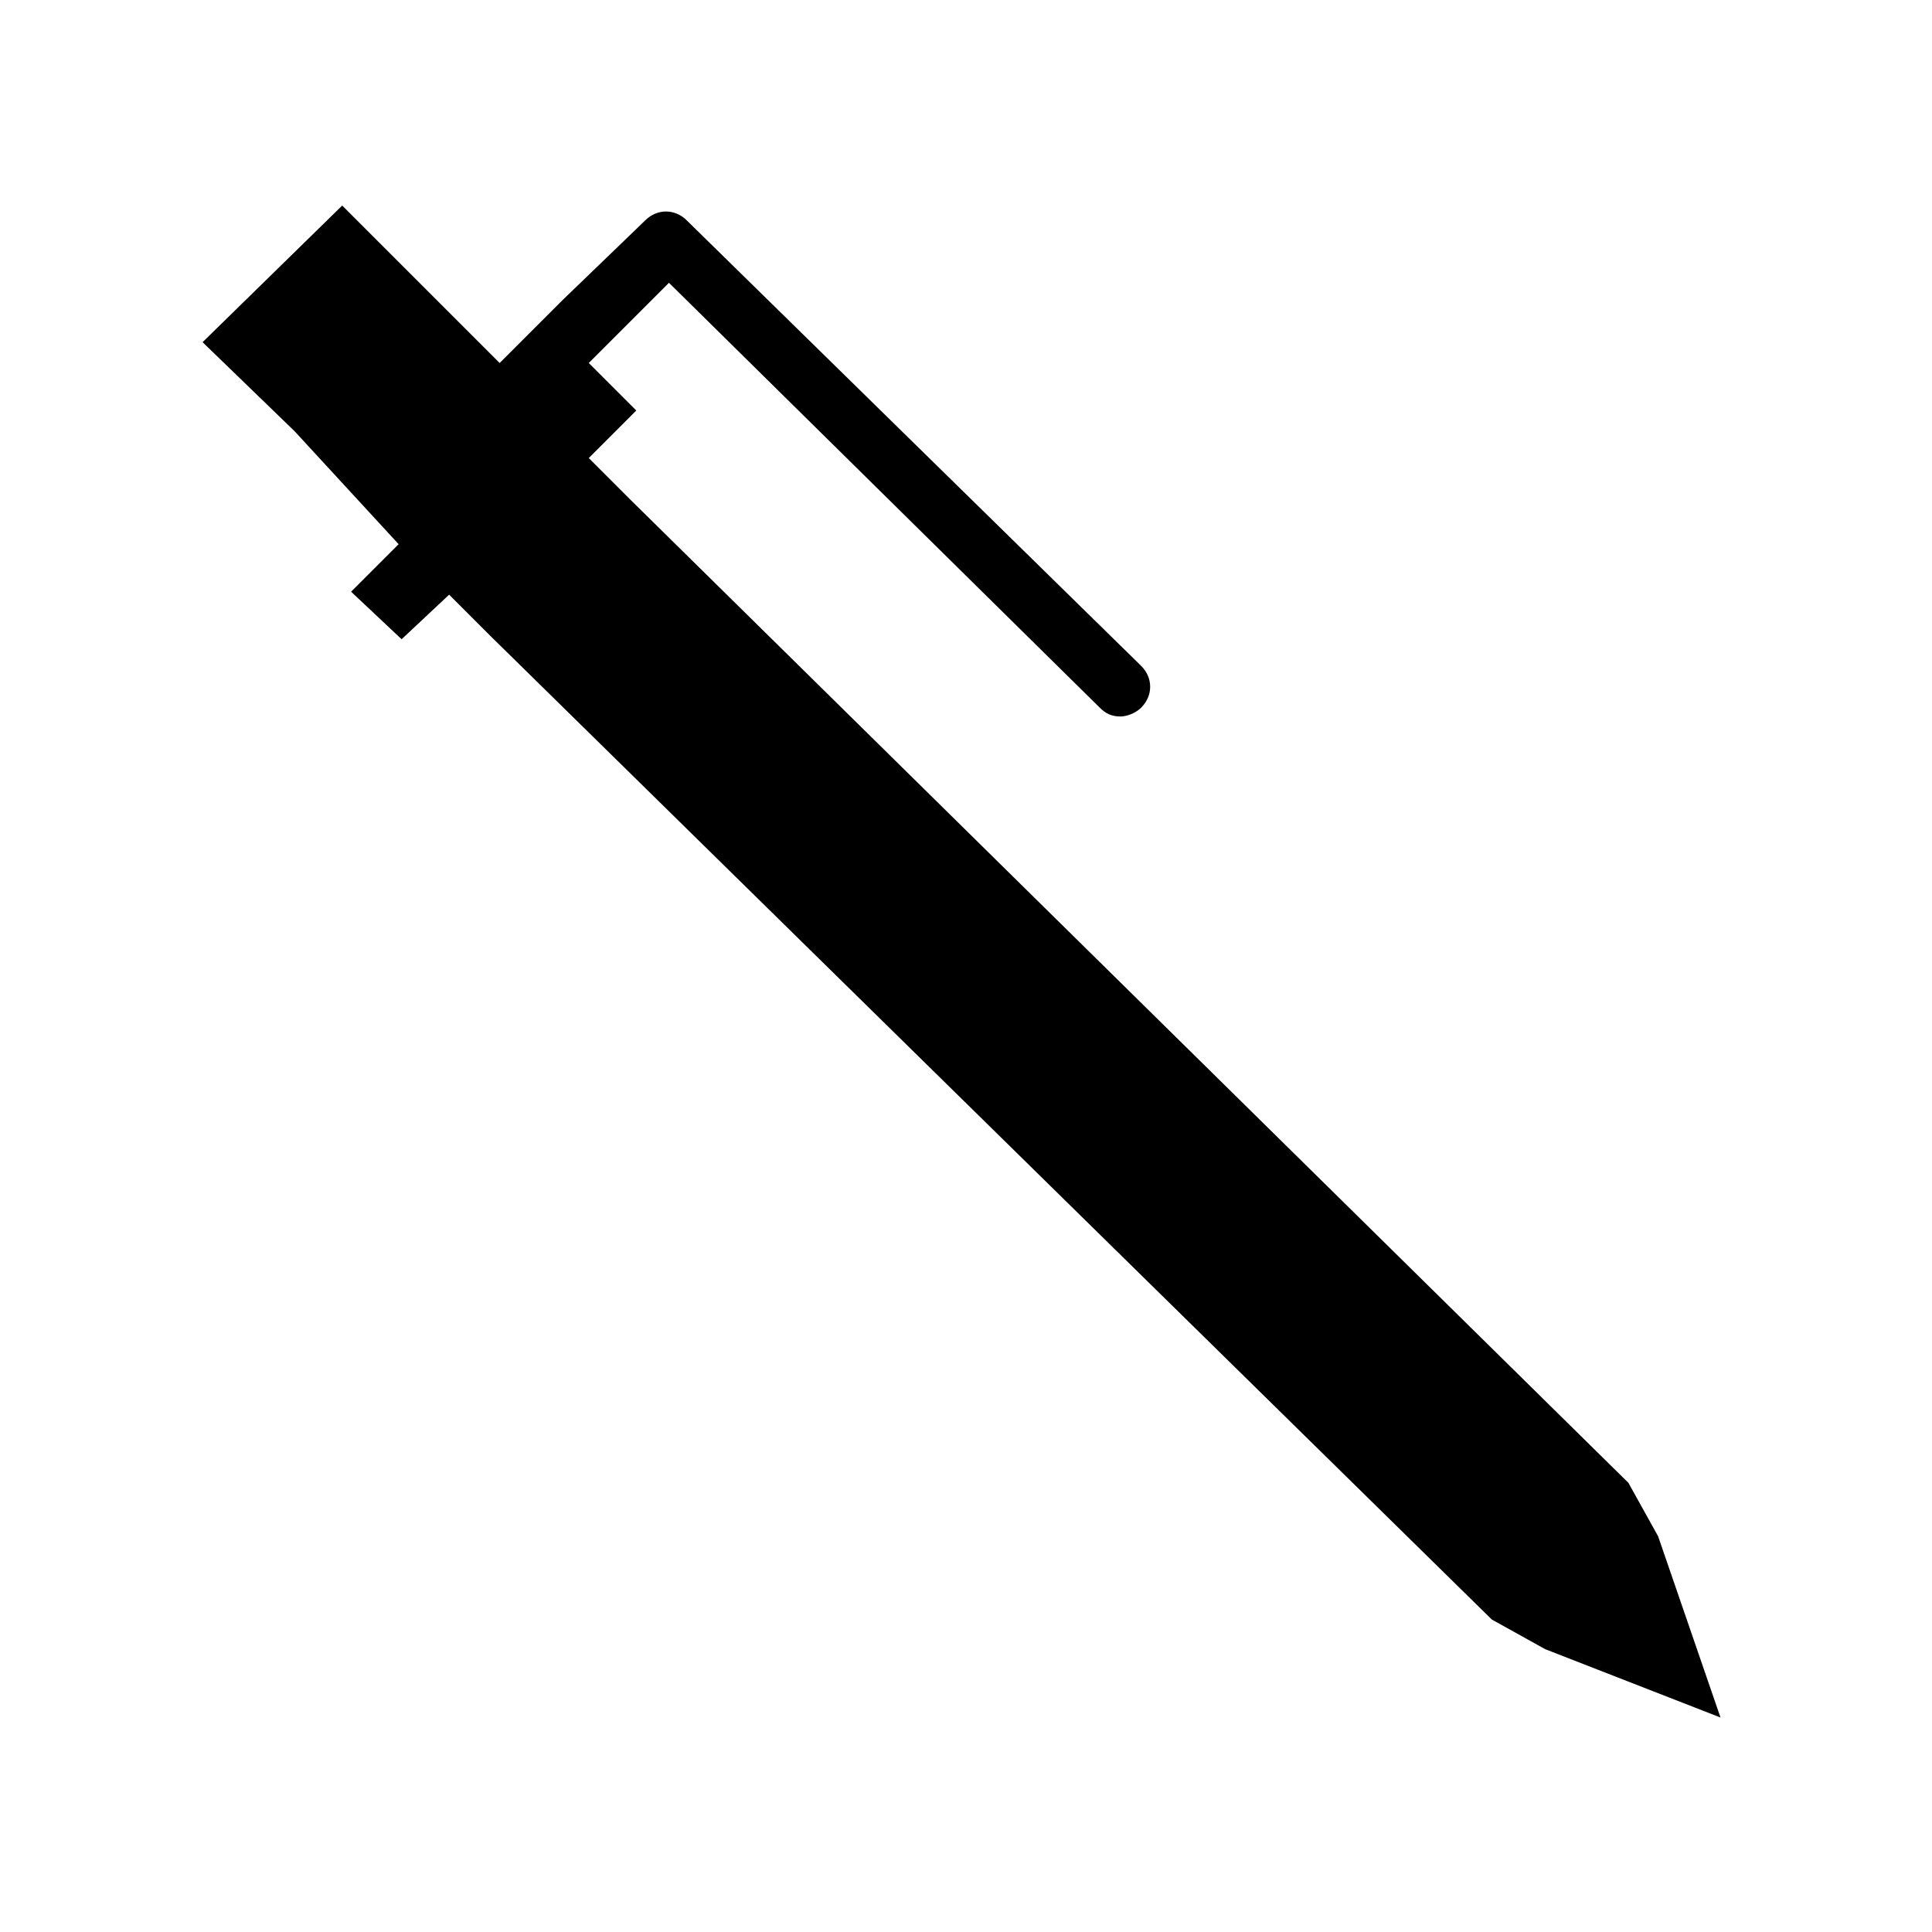
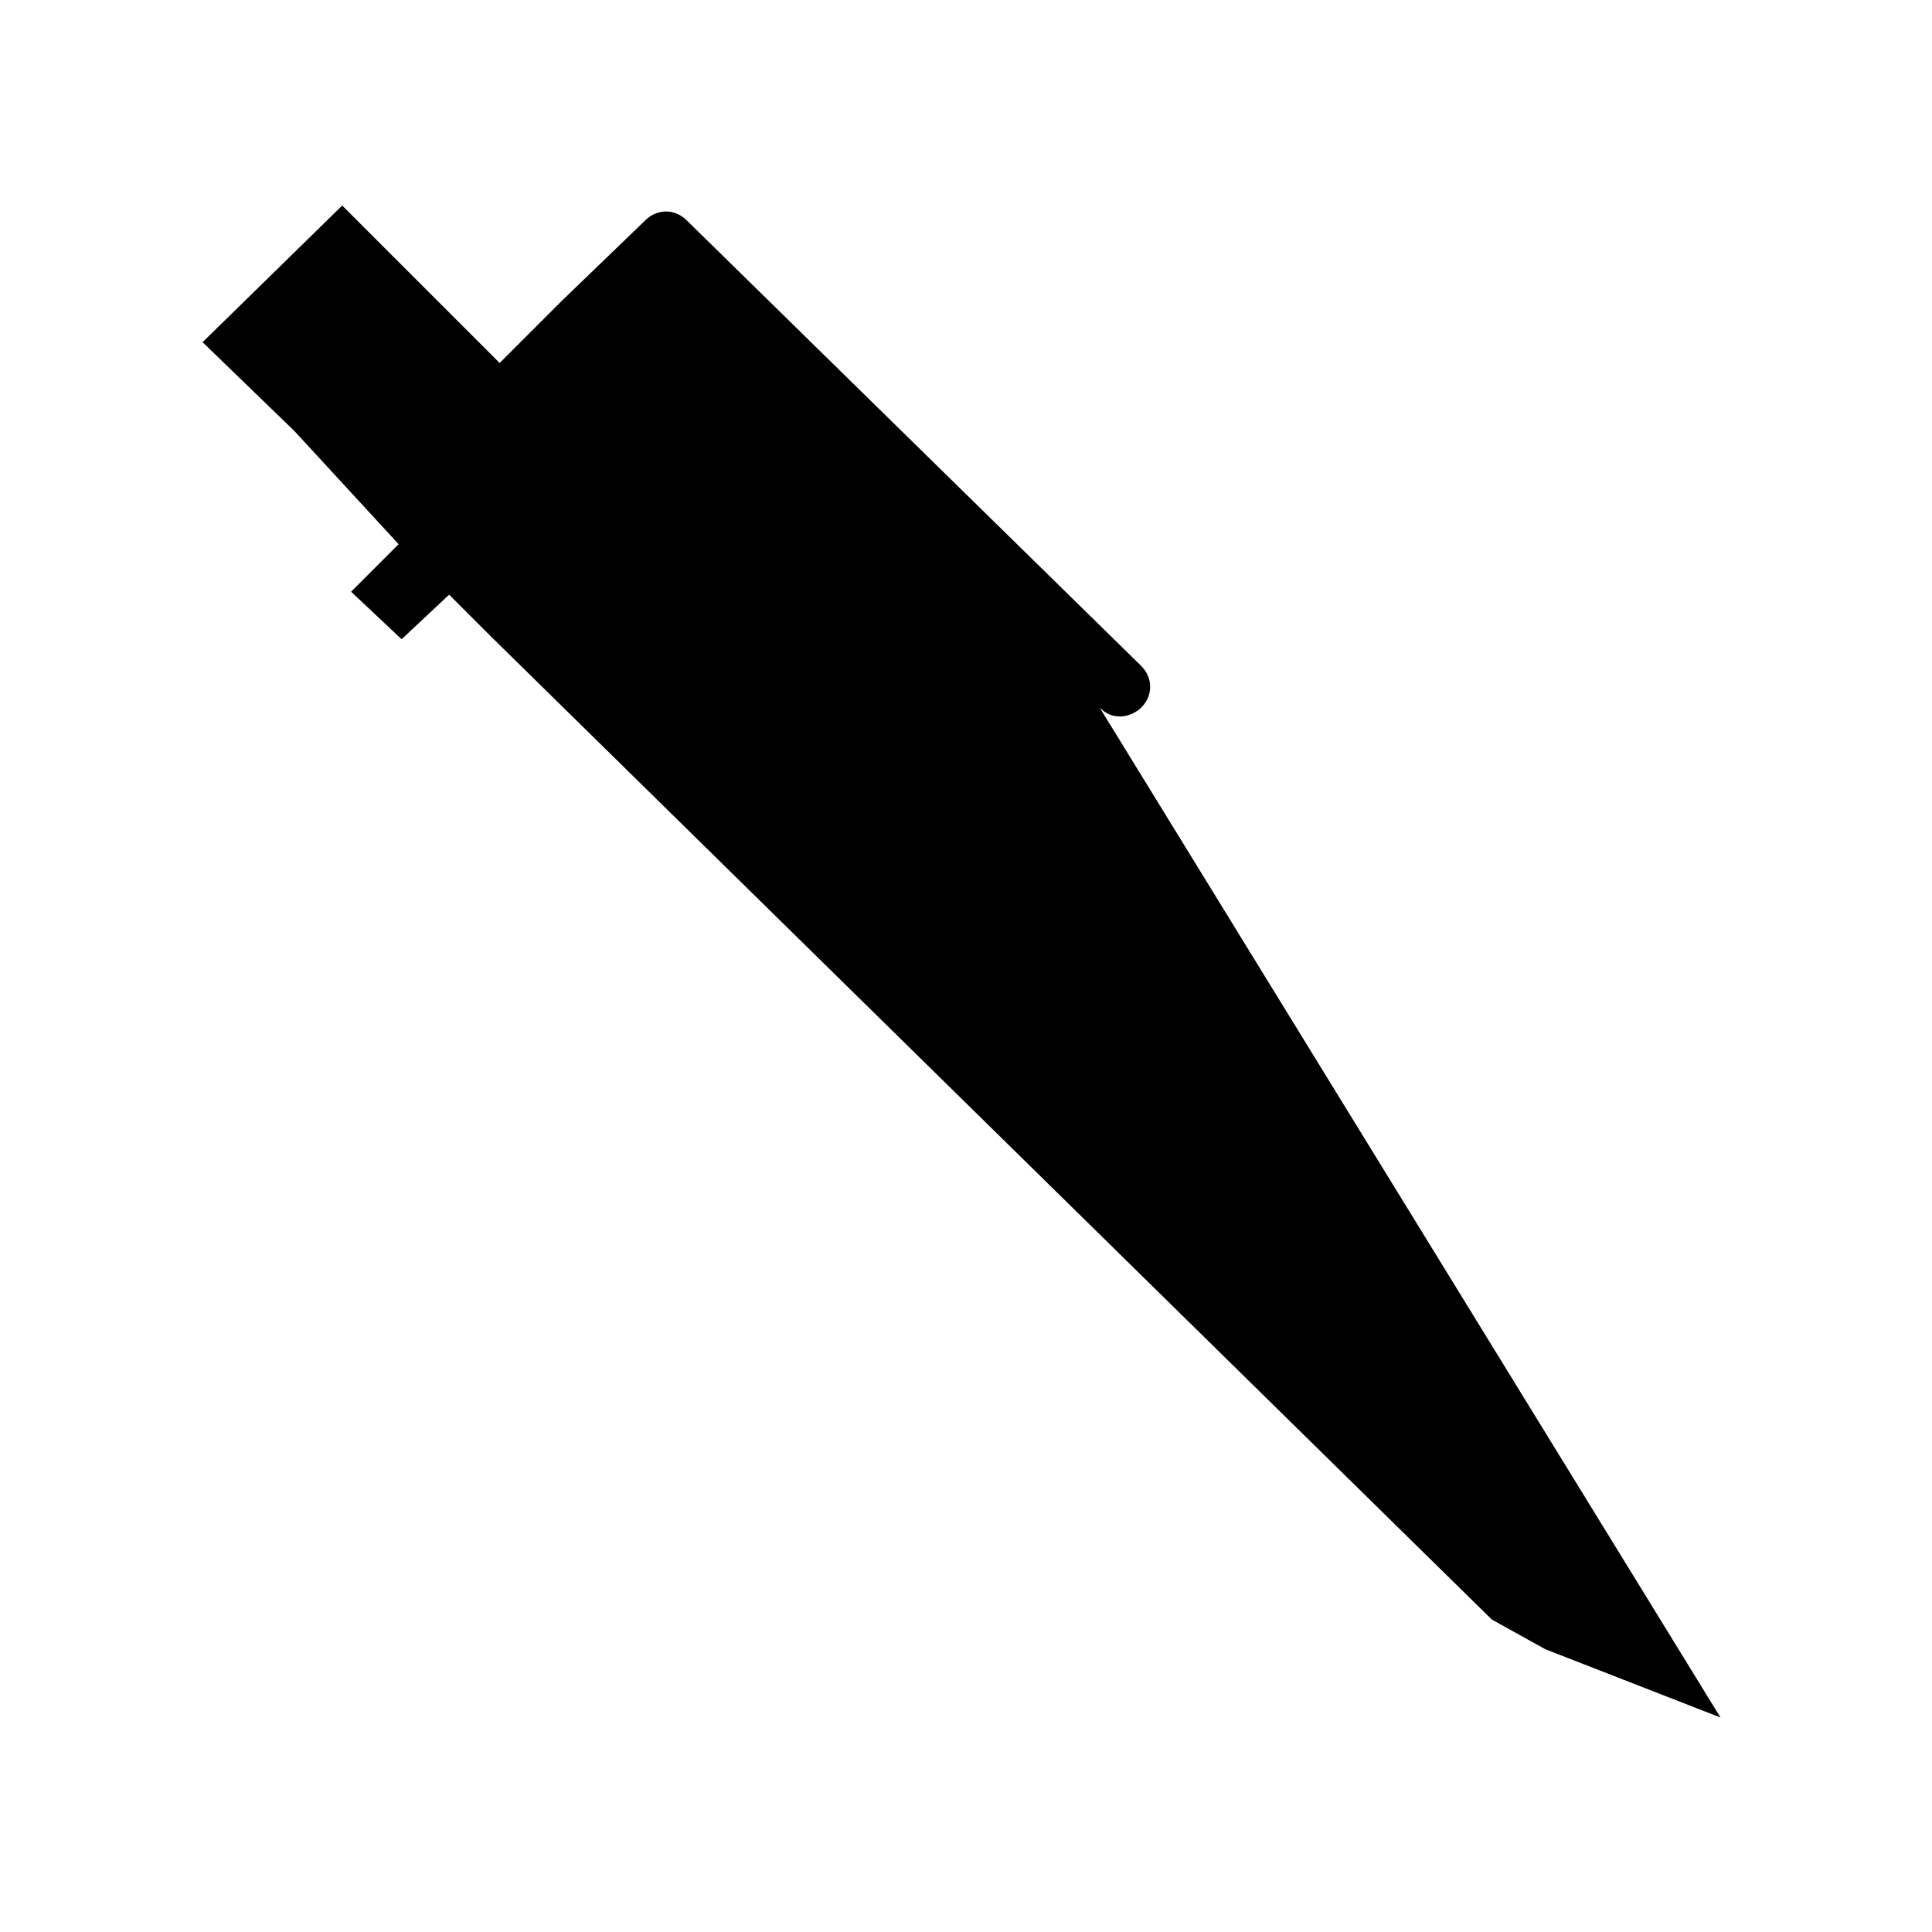
<svg xmlns="http://www.w3.org/2000/svg" fill="#000000" width="800px" height="800px" version="1.1" viewBox="144 144 512 512">
-   <path d="m599.95 599.16-46.445-18.105-14.168-7.871-265.29-260.57-11.02-11.02-12.598 11.809-13.383-12.594 12.594-12.594-27.551-29.918-24.402-23.617 37-36.207 41.723 41.723 16.531-16.531 22.043-21.254c3.148-3.148 7.871-3.148 11.02 0l120.44 118.08c3.148 3.148 3.148 7.871 0 11.02-1.574 1.574-3.938 2.363-5.512 2.363-2.363 0-3.938-0.789-5.512-2.363l-114.14-112.57-21.254 21.254 12.594 12.594-7.082 7.086-5.512 5.512 11.02 11.02 264.5 260.56 7.871 14.168z" />
+   <path d="m599.95 599.16-46.445-18.105-14.168-7.871-265.29-260.57-11.02-11.02-12.598 11.809-13.383-12.594 12.594-12.594-27.551-29.918-24.402-23.617 37-36.207 41.723 41.723 16.531-16.531 22.043-21.254c3.148-3.148 7.871-3.148 11.02 0l120.44 118.08c3.148 3.148 3.148 7.871 0 11.02-1.574 1.574-3.938 2.363-5.512 2.363-2.363 0-3.938-0.789-5.512-2.363z" />
</svg>